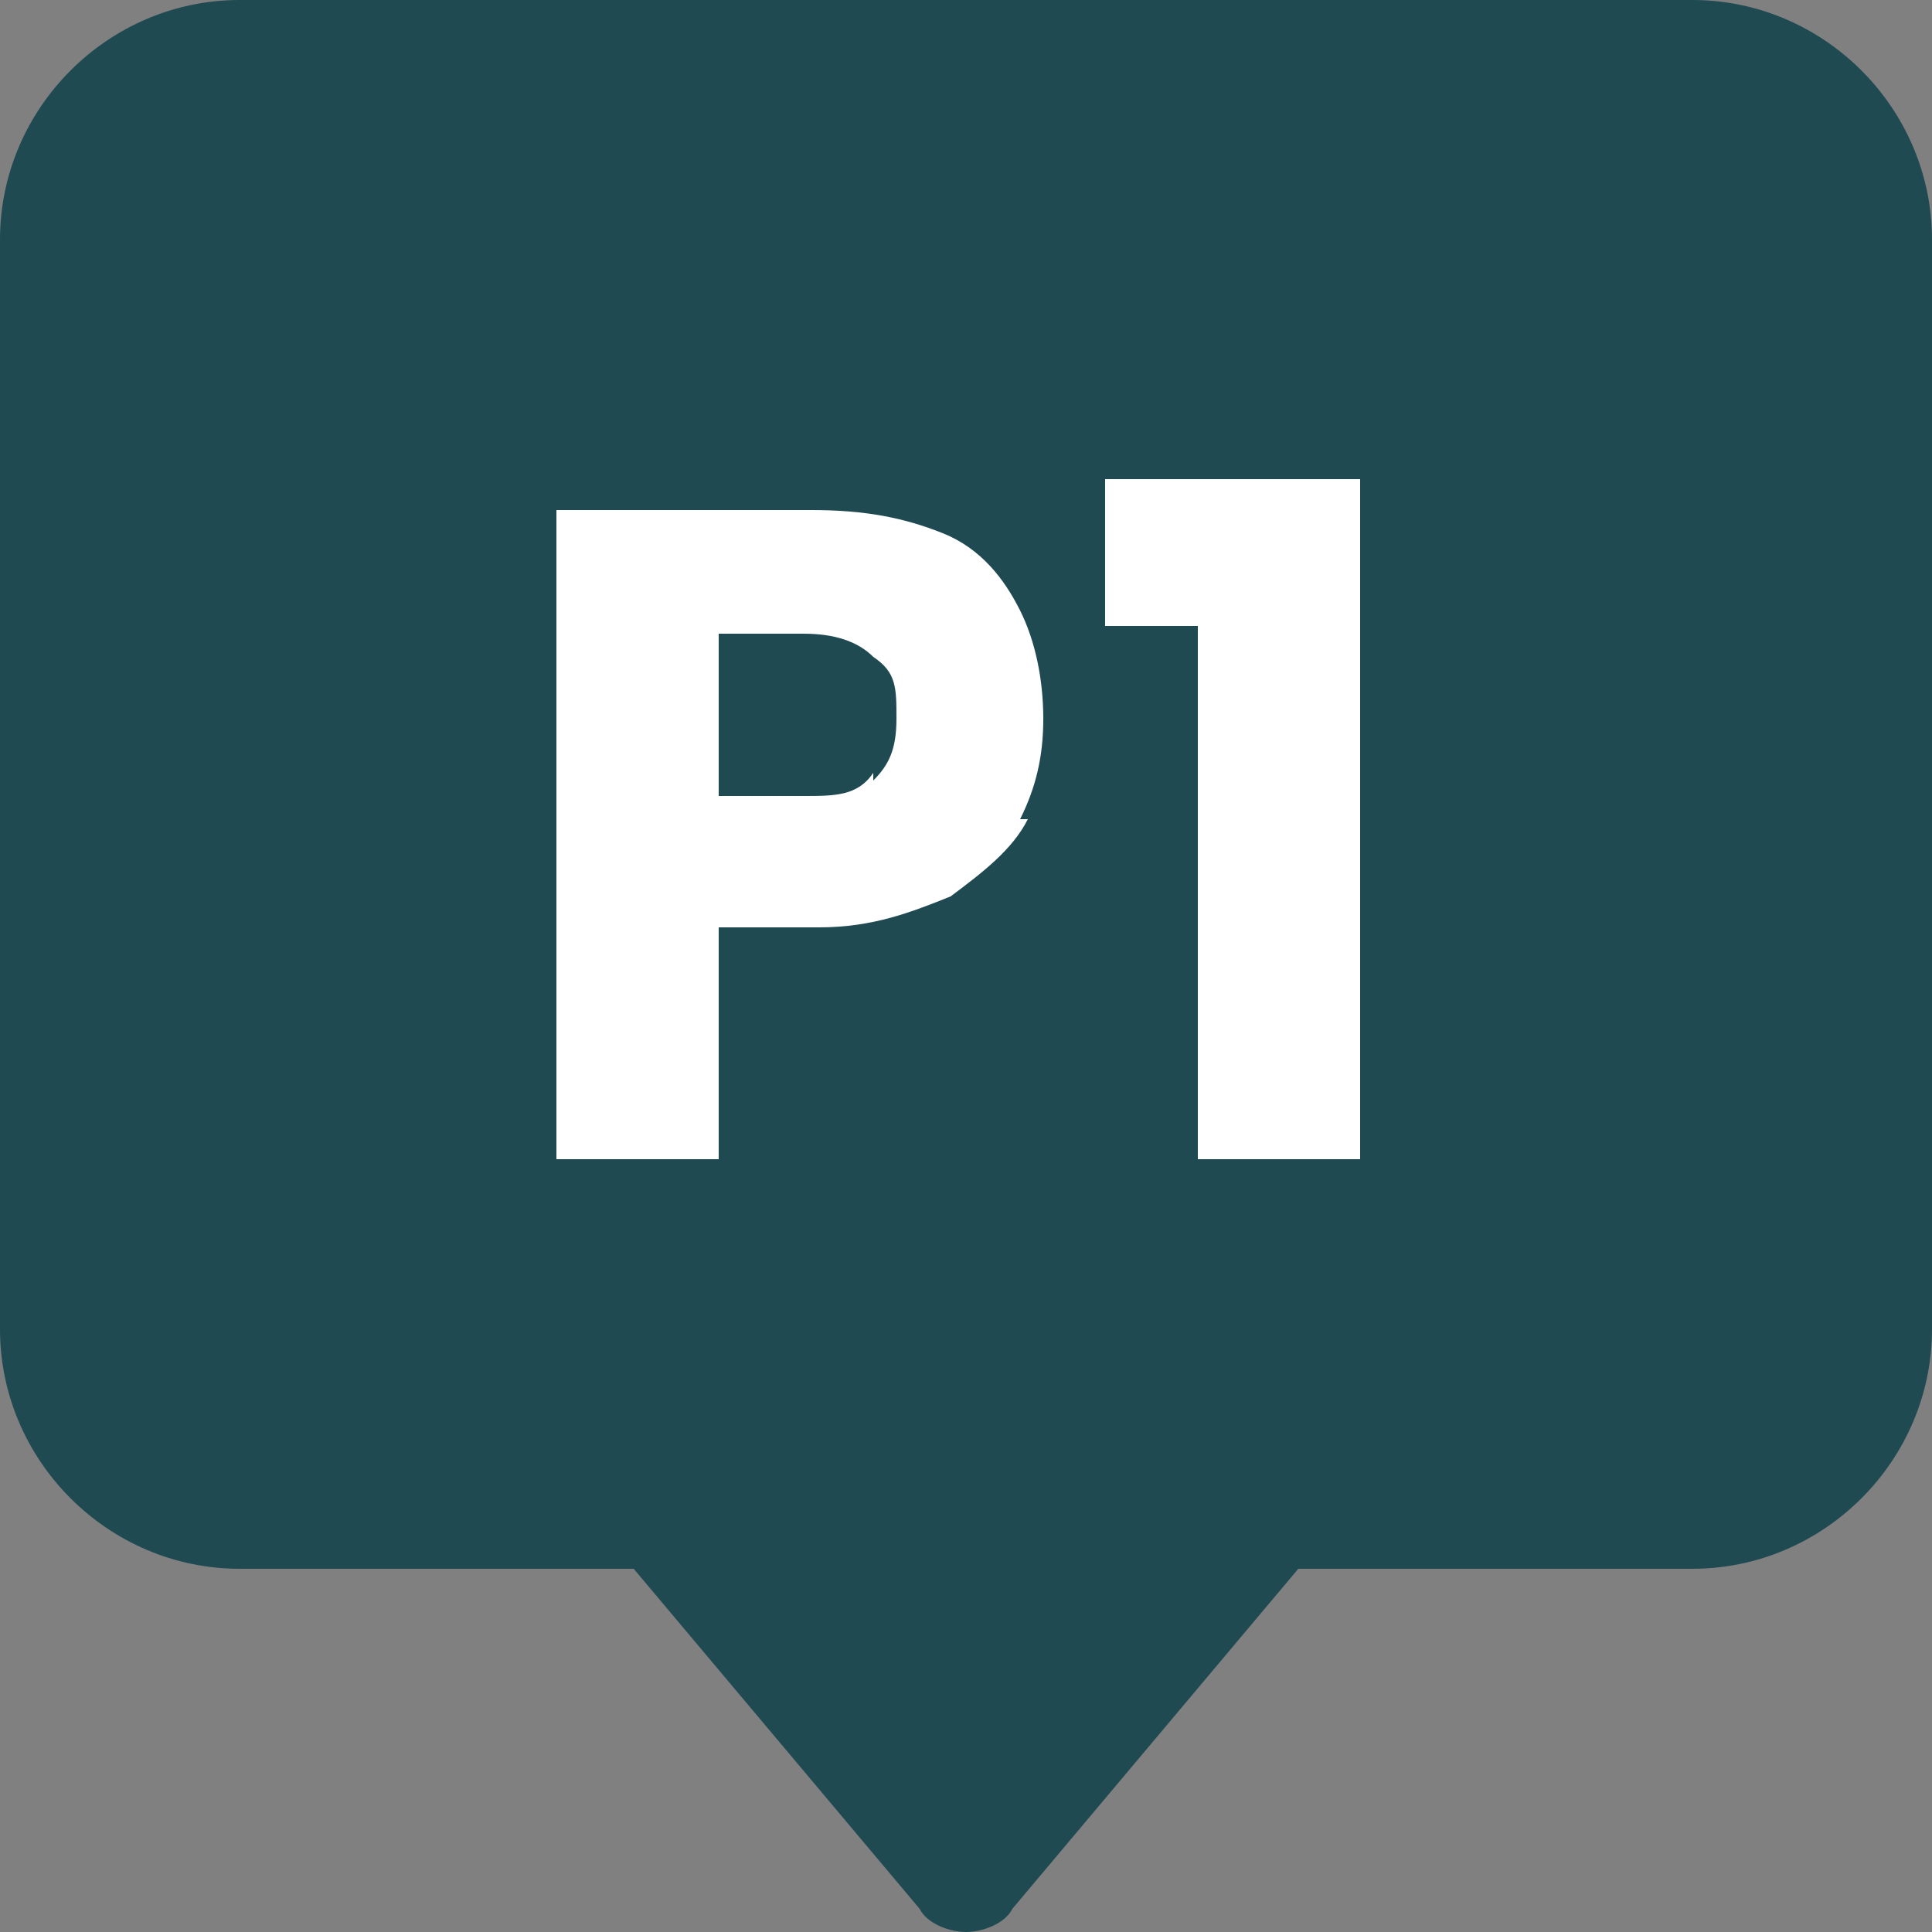
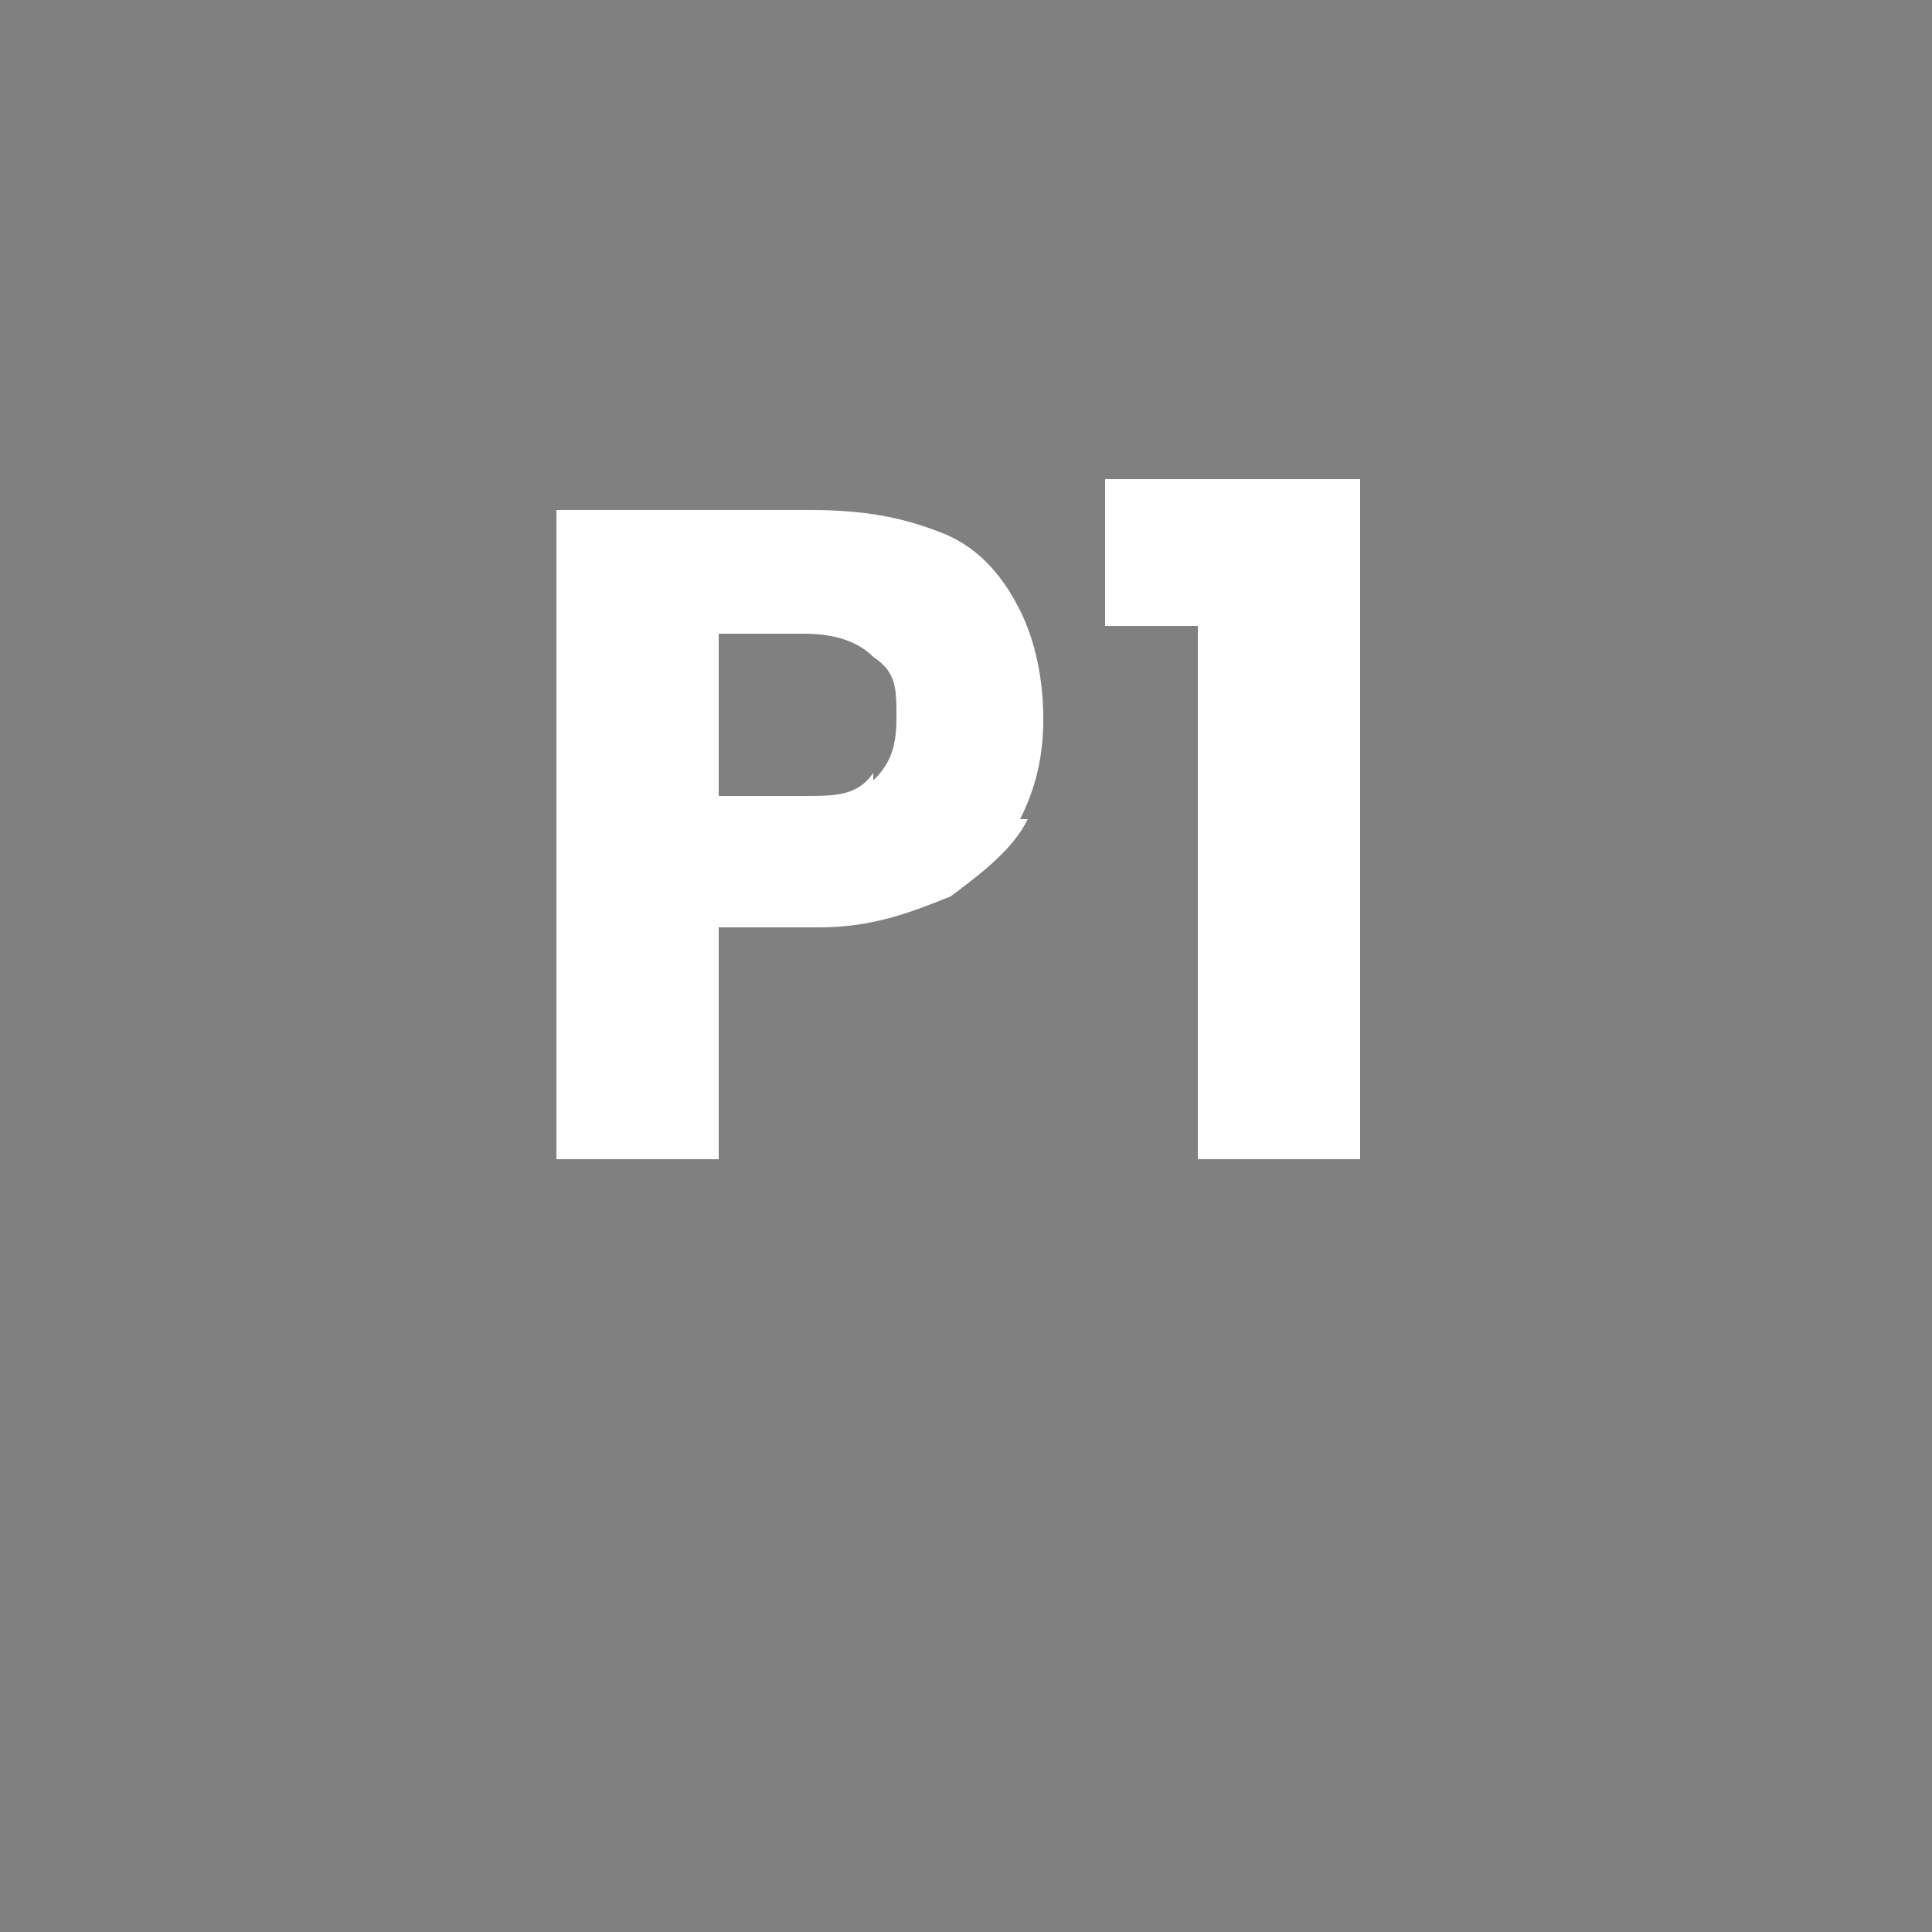
<svg xmlns="http://www.w3.org/2000/svg" version="1.1" viewBox="0 0 25 25">
  <rect x="0" y="0" width="25" height="25" fill="#808080" stroke="none" />
  <defs>
    <style>
      .cls-1 {
        fill: none;
      }

      .cls-2 {
        isolation: isolate;
      }

      .cls-3 {
        fill: #fff;
      }

      .cls-4 {
        fill: #1f4a52;
      }

      .cls-5 {
        clip-path: url(#clippath);
      }
    </style>
    <clipPath id="clippath">
      <rect class="cls-1" y="0" width="25" height="25" />
    </clipPath>
  </defs>
  <g>
    <g id="Layer_1">
      <g id="Phase_One">
        <g class="cls-5">
          <g id="Group_197">
-             <path id="Path_461" class="cls-4" d="M13.1,24.7c-.1.2-.4.3-.6.3s-.5-.1-.6-.3l-3.7-4.4H3.1c-1.7,0-3.1-1.4-3.1-3.1V3.1C0,1.4,1.4,0,3.1,0h18.8C23.6,0,25,1.4,25,3.1v14.1c0,1.7-1.4,3.1-3.1,3.1h-5.1s-3.7,4.4-3.7,4.4Z" />
-           </g>
+             </g>
        </g>
        <g id="P1" class="cls-2">
          <g class="cls-2">
            <g class="cls-2">
              <path class="cls-3" d="M13.3,10.6c-.2.4-.6.7-1,1-.5.2-1,.4-1.7.4h-1.3v3h-2.1V6.6h3.3c.7,0,1.2.1,1.7.3.5.2.8.6,1,1,.2.4.3.9.3,1.4s-.1.9-.3,1.3ZM11.3,10.1c.2-.2.3-.4.3-.8s0-.6-.3-.8c-.2-.2-.5-.3-.9-.3h-1.1v2.1h1.1c.4,0,.7,0,.9-.3Z" />
              <path class="cls-3" d="M14.3,8.1v-1.9h3.3v8.8h-2.1v-6.9h-1.2Z" />
            </g>
          </g>
        </g>
      </g>
    </g>
  </g>
</svg>